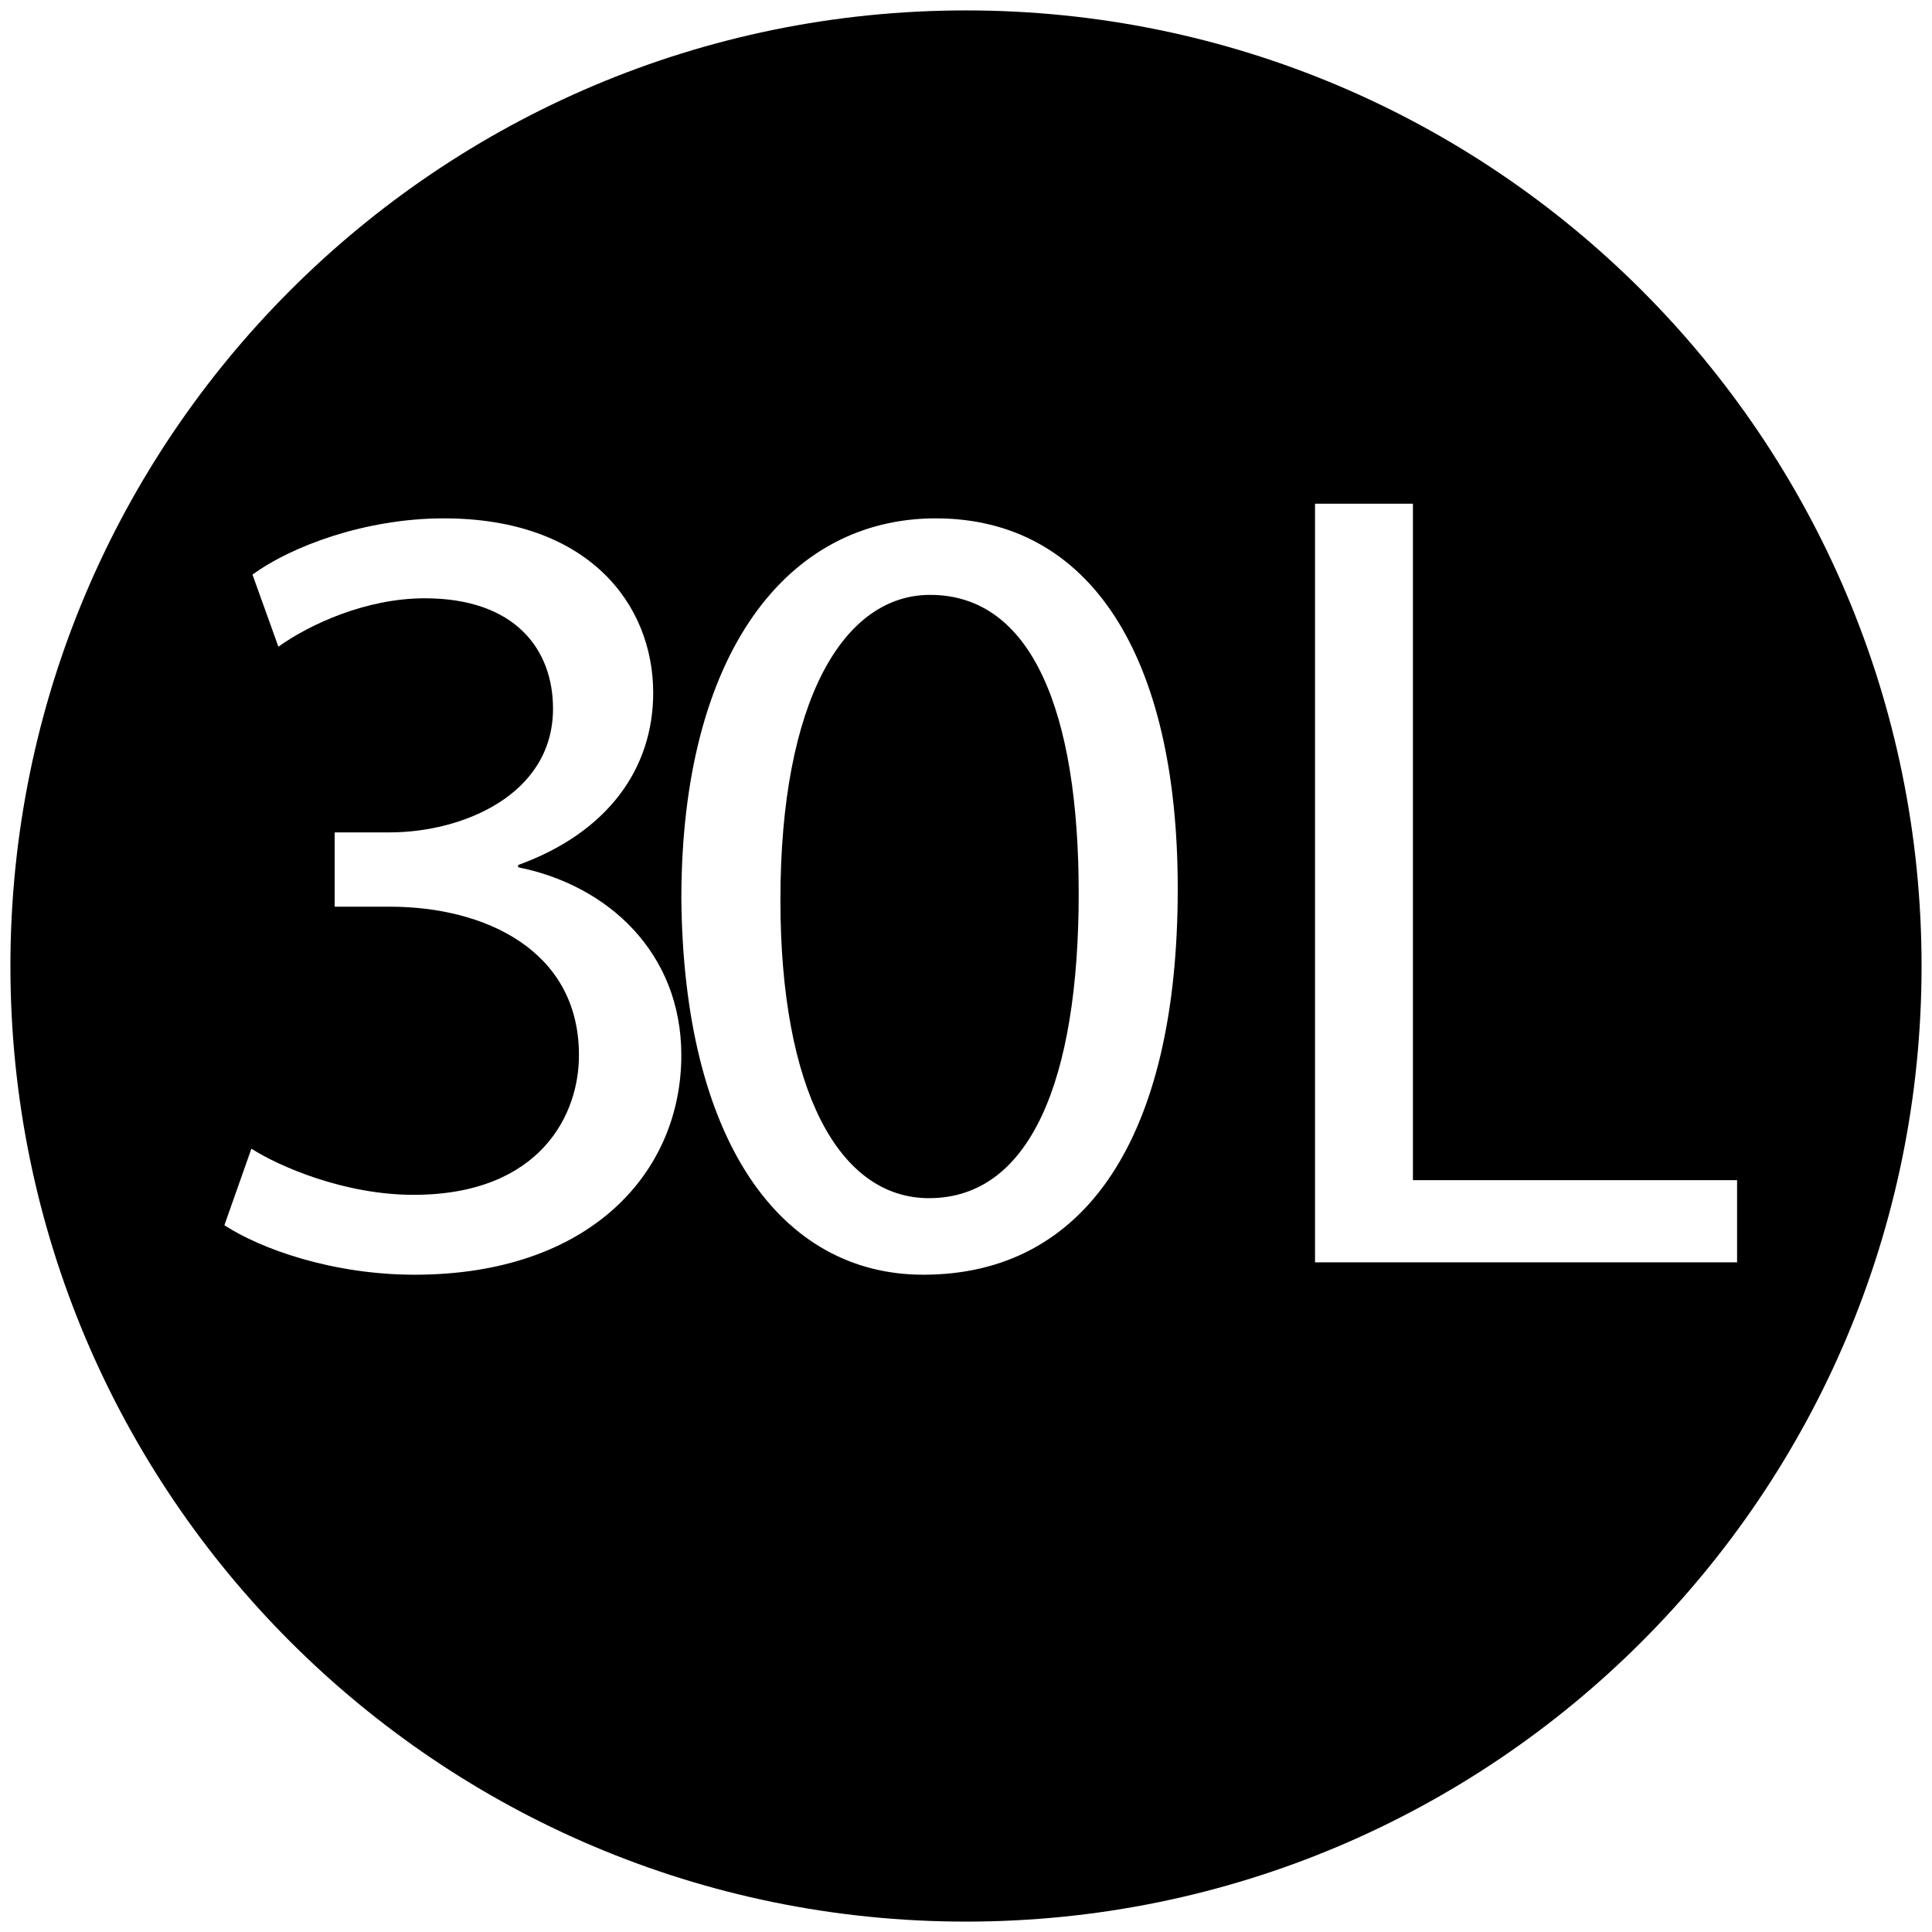
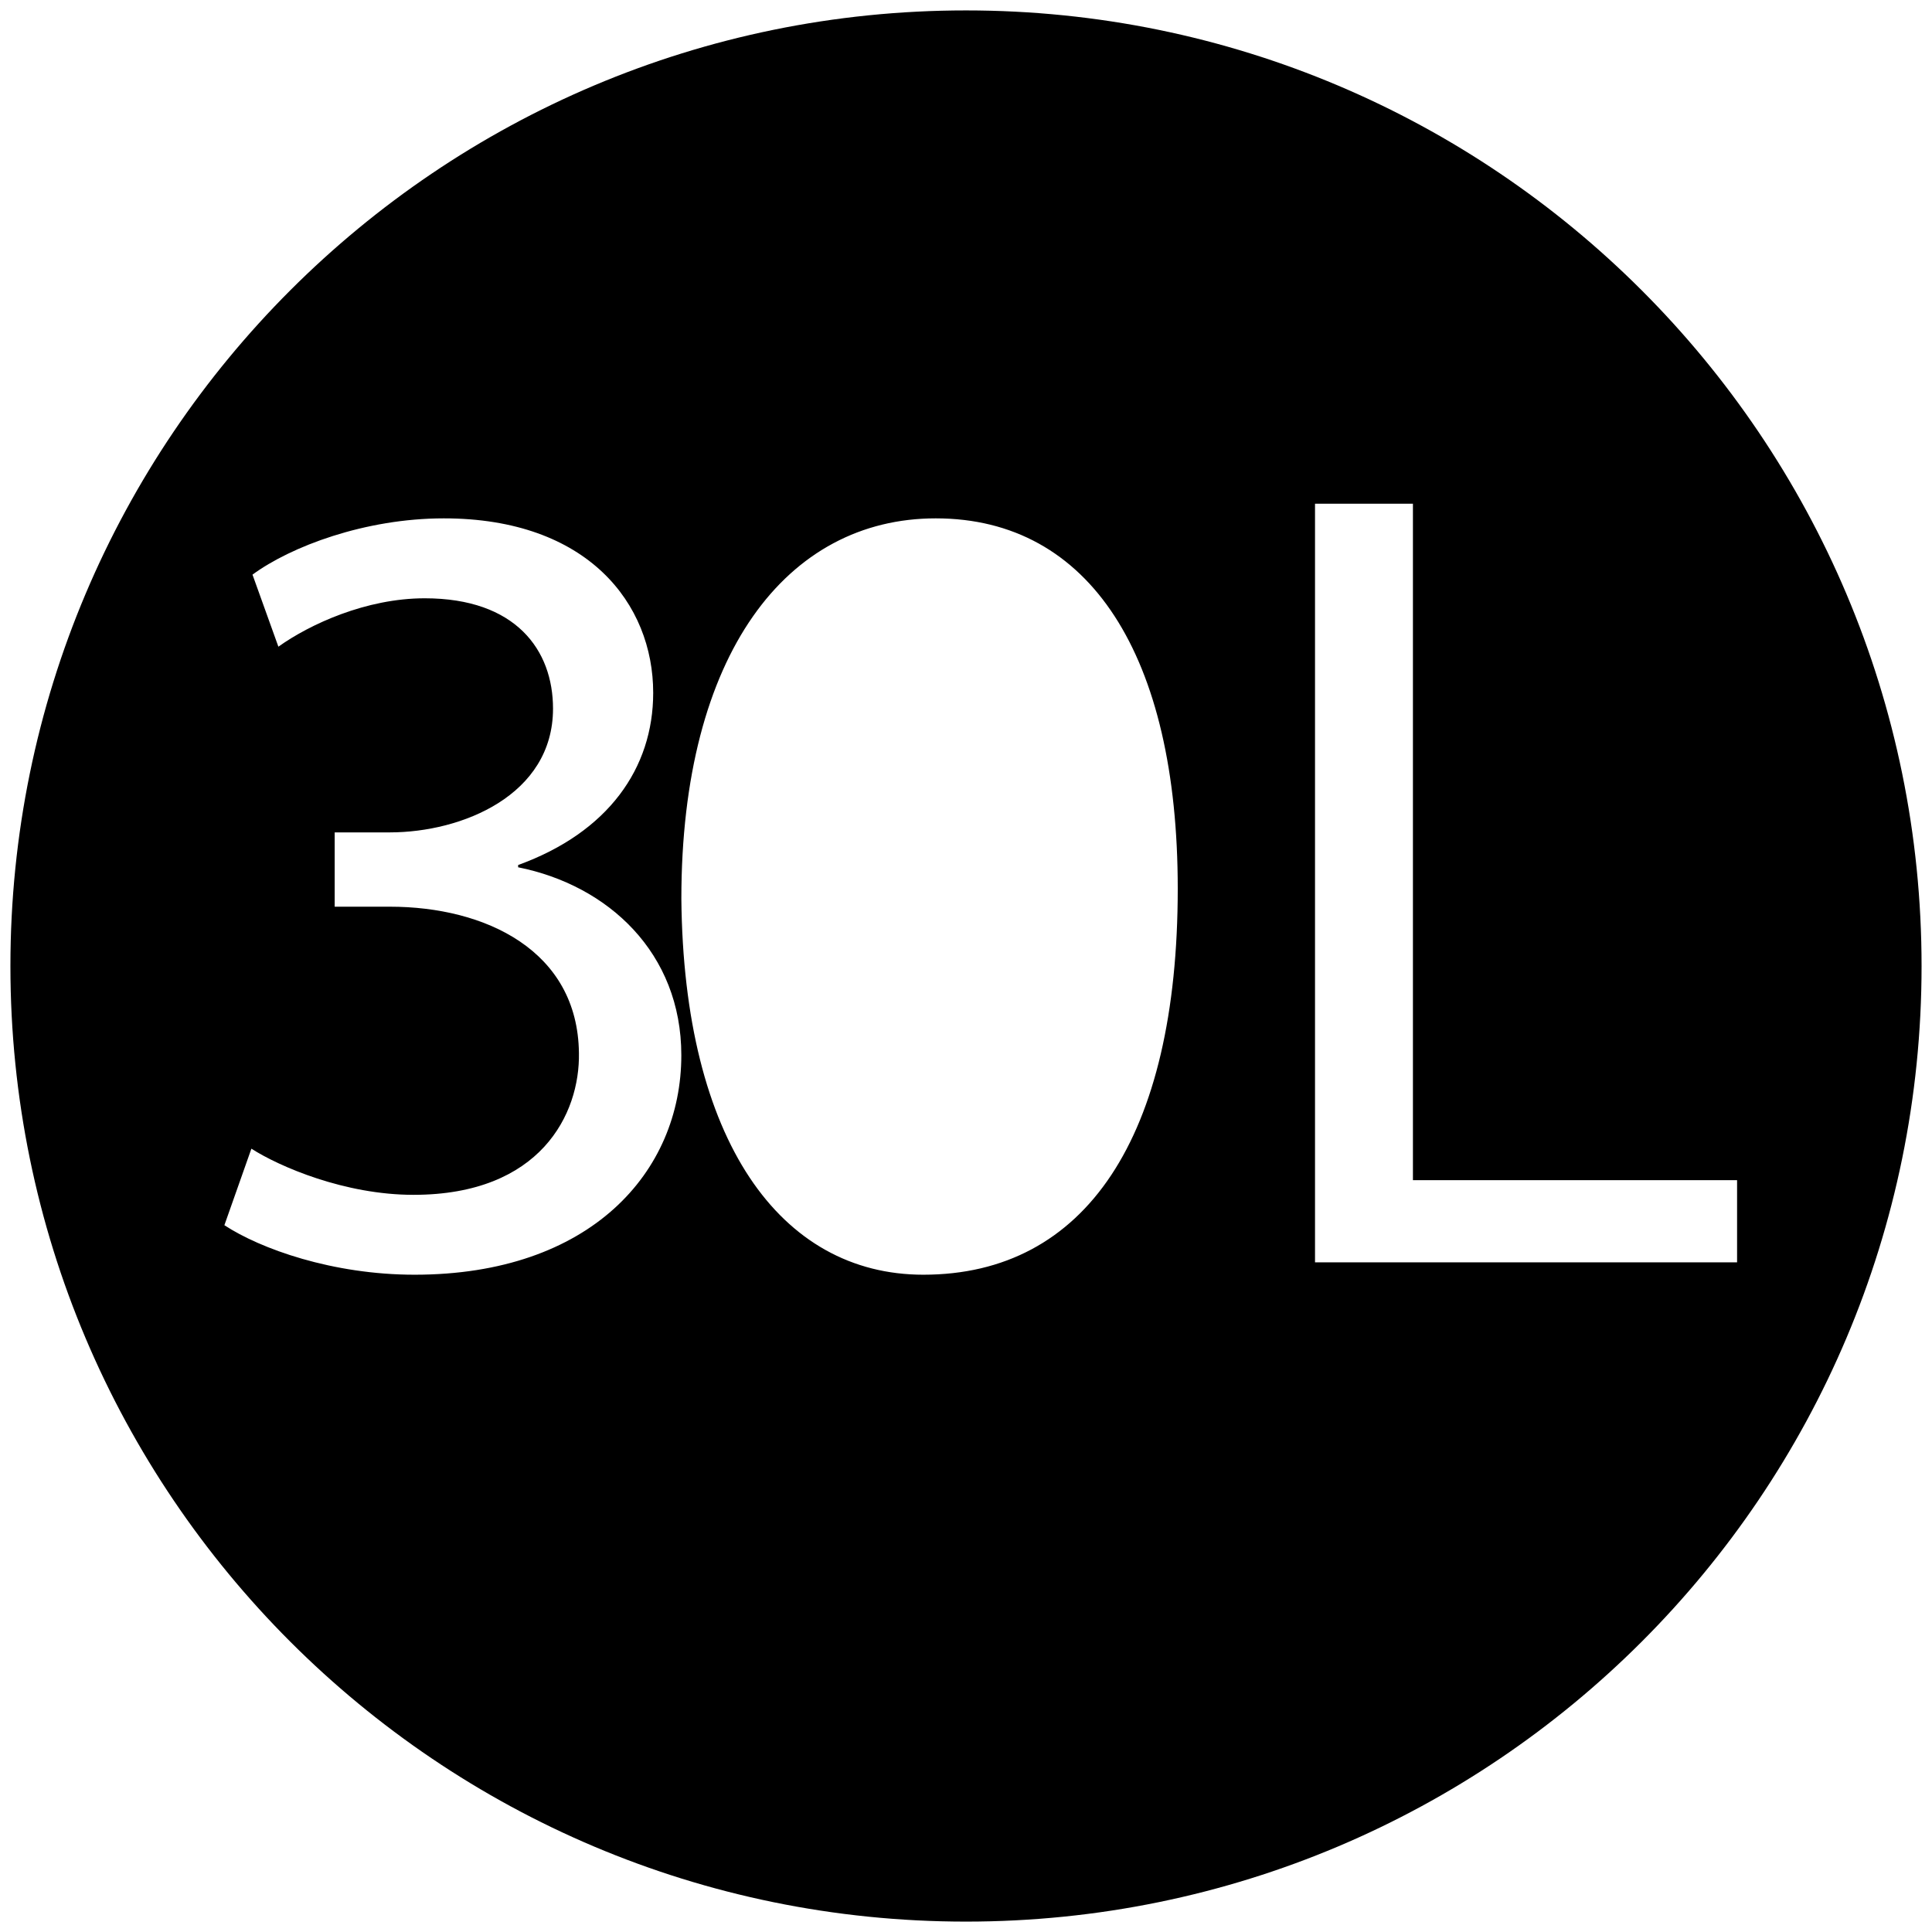
<svg xmlns="http://www.w3.org/2000/svg" version="1.1" id="Vrstva_1" x="0px" y="0px" width="100px" height="100px" viewBox="0 0 100 100" enable-background="new 0 0 100 100" xml:space="preserve">
  <path d="M50,0.539c-27.317,0-49.461,22.145-49.461,49.462c0,27.316,22.145,49.461,49.461,49.461c27.316,0,49.46-22.145,49.46-49.461  C99.461,22.684,77.316,0.539,50,0.539z M21.46,65.979c-4.253,0-7.981-1.34-9.846-2.563l1.398-3.961  c1.456,0.932,4.835,2.389,8.389,2.389c6.583,0,8.622-4.195,8.564-7.341c-0.059-5.302-4.835-7.573-9.788-7.573h-2.854v-3.846h2.854  c3.729,0,8.447-1.922,8.447-6.408c0-3.029-1.922-5.709-6.641-5.709c-3.029,0-5.942,1.34-7.574,2.505l-1.34-3.729  c1.981-1.456,5.826-2.913,9.904-2.913c7.457,0,10.836,4.428,10.836,9.03c0,3.903-2.33,7.224-6.991,8.913v0.117  c4.661,0.932,8.447,4.428,8.447,9.729C35.267,60.678,30.548,65.979,21.46,65.979z M47.792,65.979  c-7.398,0-12.409-6.933-12.525-19.458c0-12.7,5.477-19.691,13.167-19.691c7.981,0,12.526,7.107,12.526,19.167  C60.959,58.871,56.182,65.979,47.792,65.979z M89.912,65.338H68.065V26.071h5.068v35.014h16.778V65.338z" />
-   <path d="M48.142,30.791c-4.486,0-7.748,5.476-7.748,15.788c0,9.846,3.029,15.438,7.69,15.438c5.244,0,7.749-6.117,7.749-15.788  C55.832,36.908,53.443,30.791,48.142,30.791z" />
</svg>